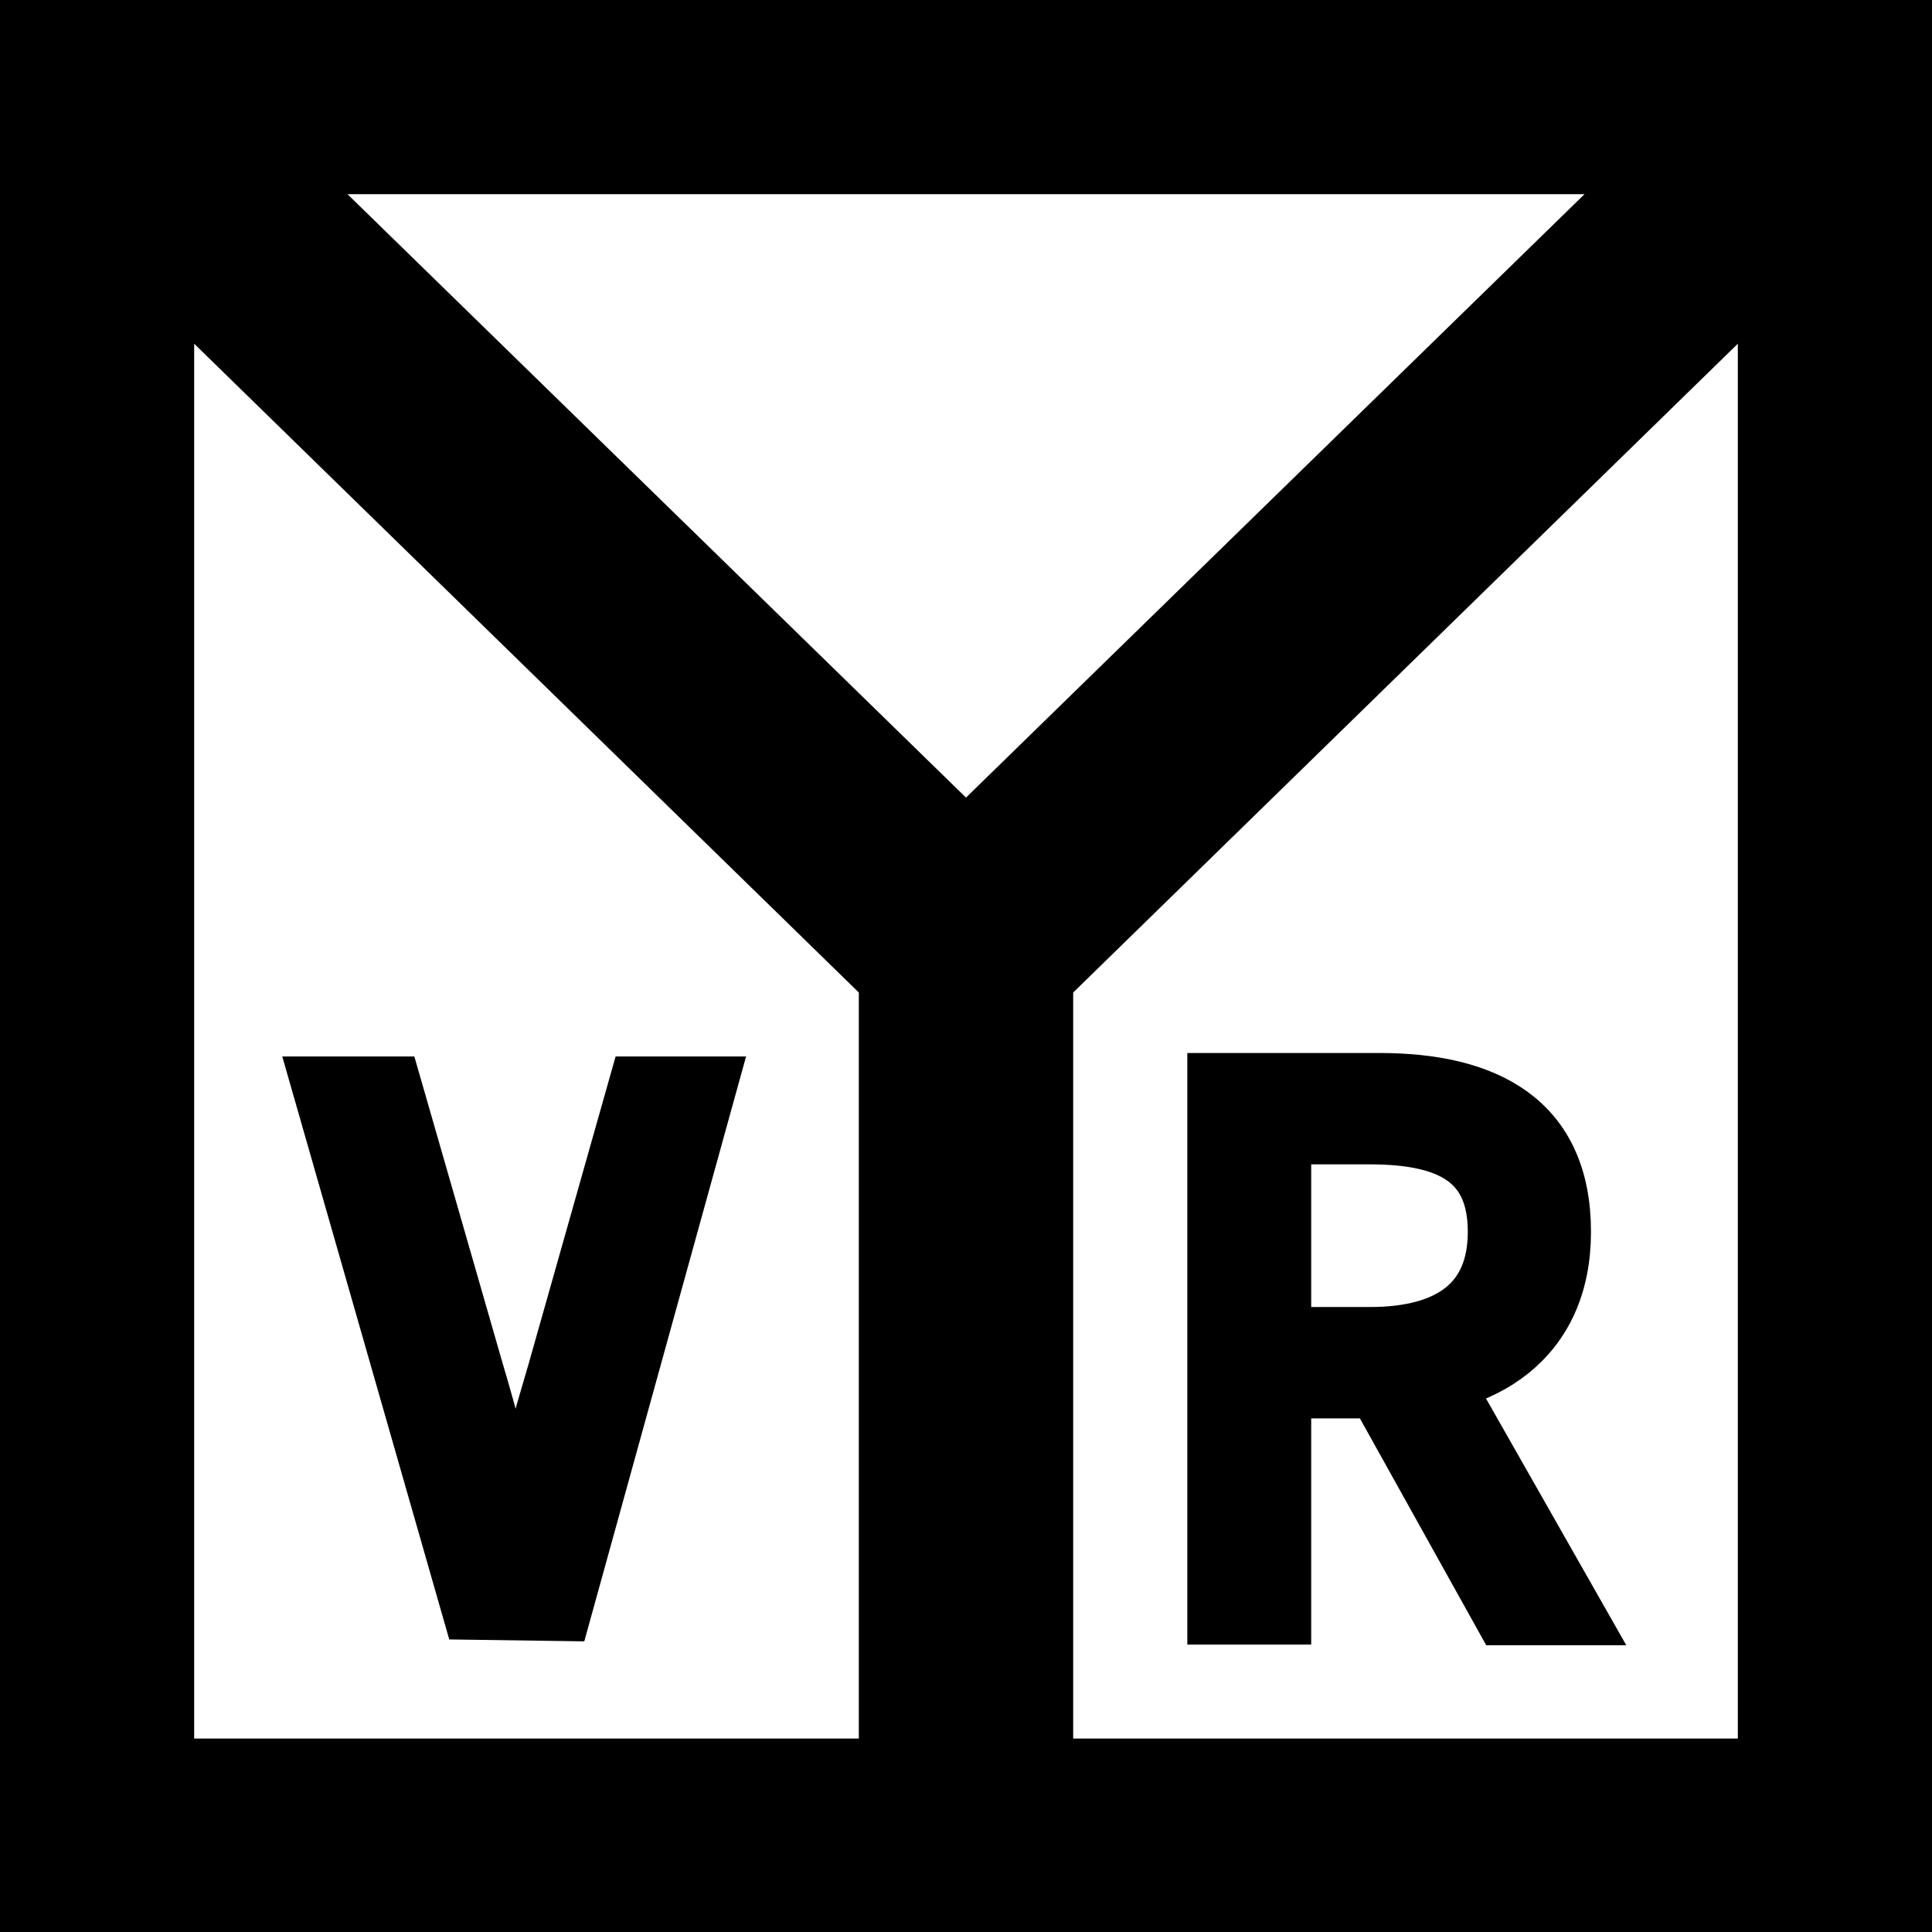
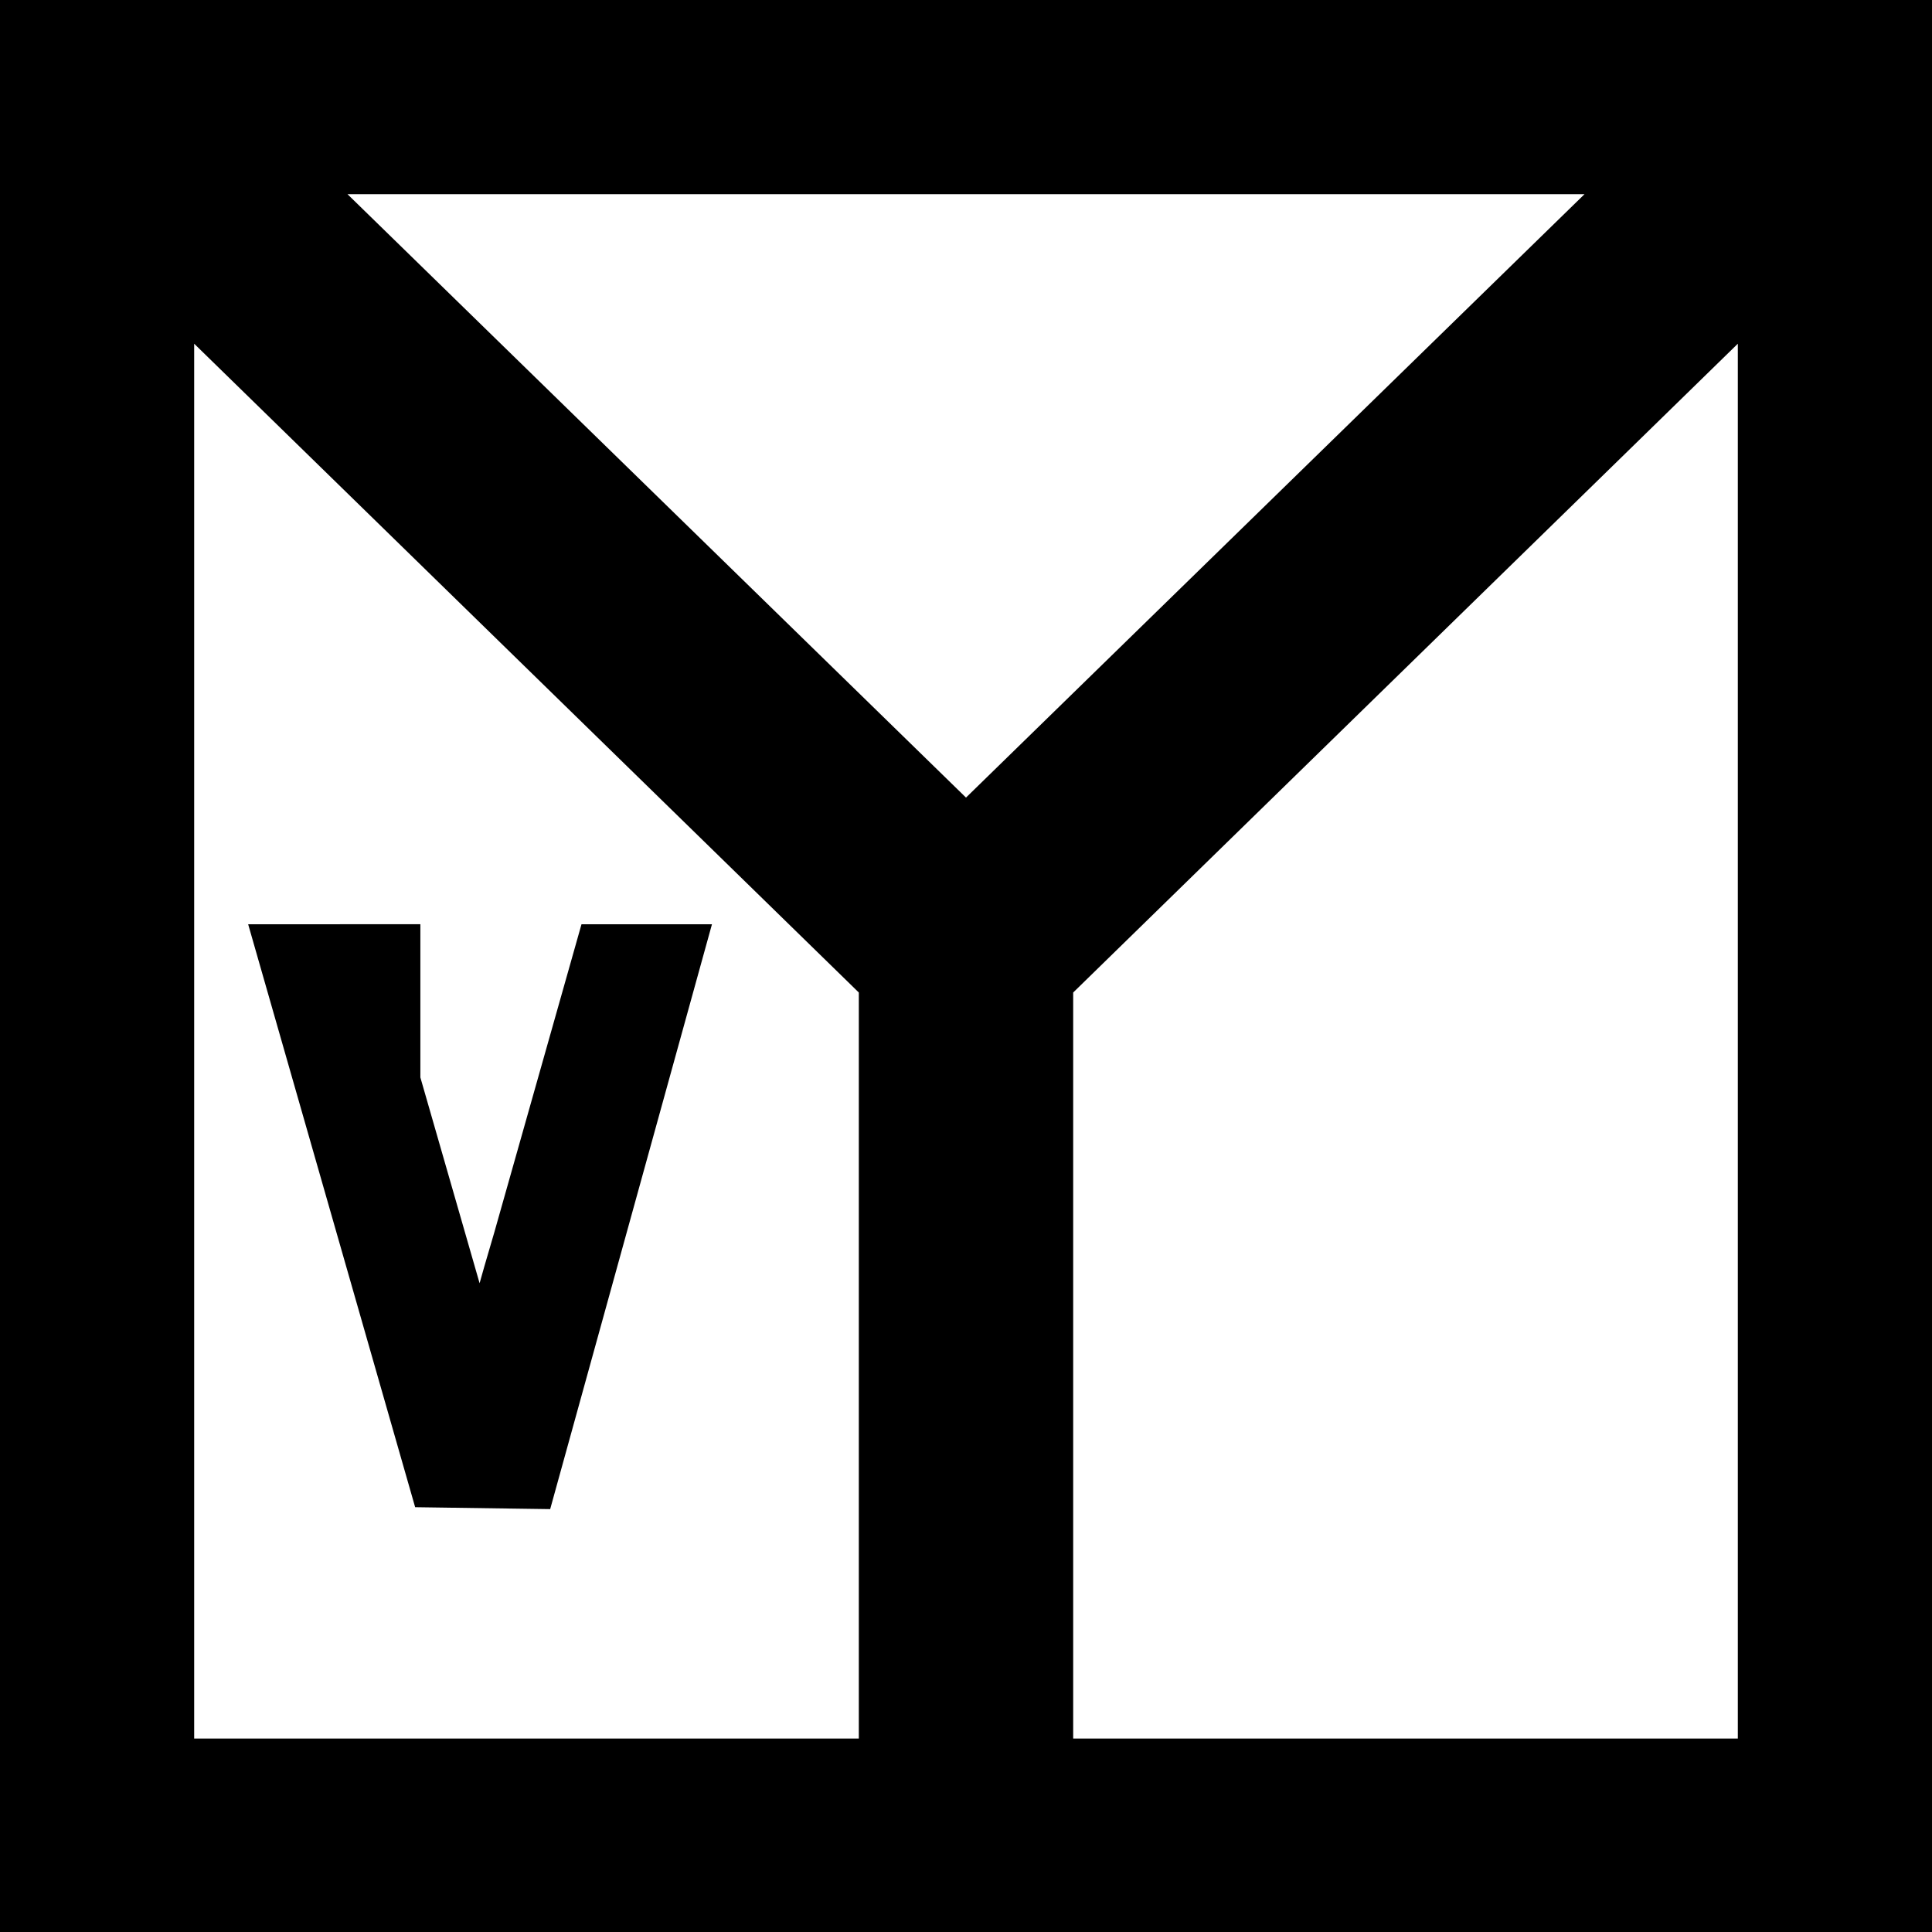
<svg xmlns="http://www.w3.org/2000/svg" version="1.1" id="Layer_1" x="0px" y="0px" viewBox="0 0 277.6 277.6" style="enable-background:new 0 0 277.6 277.6;" xml:space="preserve">
  <style type="text/css">
	.st0{stroke:#000000;stroke-miterlimit:10;}
	.st1{stroke:#000000;stroke-width:7;stroke-miterlimit:10;}
	.st2{stroke:#000000;stroke-width:8;stroke-miterlimit:10;}
</style>
  <path class="st0" d="M0.5,277.1h276.6V0.5H0.5V277.1z M27.4,48.2l96.5,94.2v107.9H27.4V48.2z M138.8,115.3L48.7,27.4h180.2  L138.8,115.3z M153.7,250.2V142.4l96.5-94.2v202.1H153.7z" />
  <g>
    <g>
-       <path class="st1" d="M56.9,155.3L68.9,197c2,6.7,3.6,12.9,4.9,19h0.4c1.4-6.1,3.1-12.3,5.1-19l11.8-41.7h11.5l-21.3,77l-14.1-0.2    l-22-76.8H56.9z" />
+       <path class="st1" d="M56.9,155.3L68.9,197h0.4c1.4-6.1,3.1-12.3,5.1-19l11.8-41.7h11.5l-21.3,77l-14.1-0.2    l-22-76.8H56.9z" />
    </g>
  </g>
  <g>
-     <path class="st2" d="M174.7,155.3h23.5c15.3,0,26.4,5.6,26.4,21.7c0,15.4-11.1,22.8-26.4,22.8h-13.8v32.5h-9.8V155.3z M196.8,191.8   c11.7,0,18.1-4.9,18.1-14.8c0-10.1-6.4-13.7-18.1-13.7h-12.4v28.5H196.8z M204.4,193l22.4,39.4h-10.9l-19.6-35.2l6.7-4.5   C203.4,192.2,204.1,192.4,204.4,193z" />
-   </g>
+     </g>
  <g>
</g>
  <g>
</g>
  <g>
</g>
  <g>
</g>
  <g>
</g>
  <g>
</g>
  <g>
</g>
  <g>
</g>
  <g>
</g>
  <g>
</g>
  <g>
</g>
  <g>
</g>
  <g>
</g>
  <g>
</g>
  <g>
</g>
</svg>